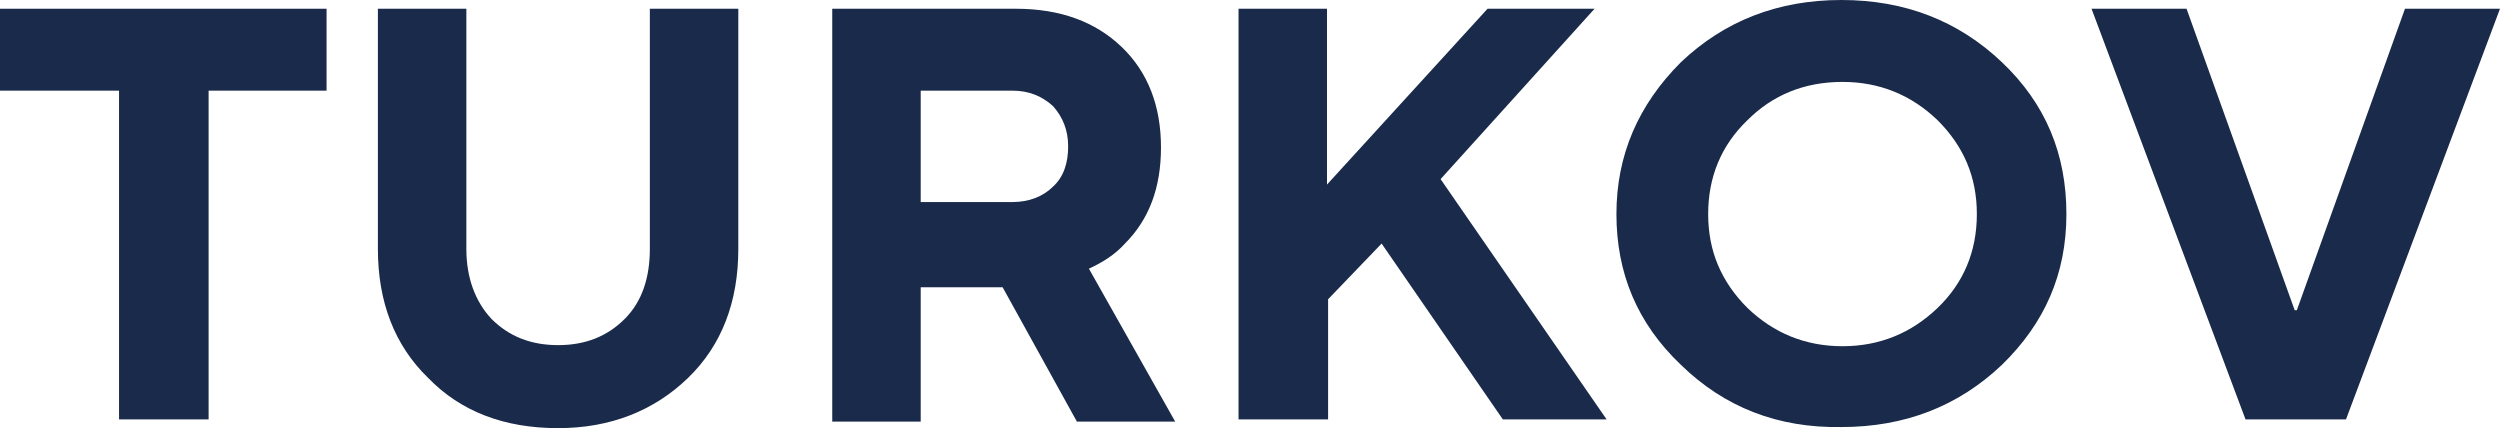
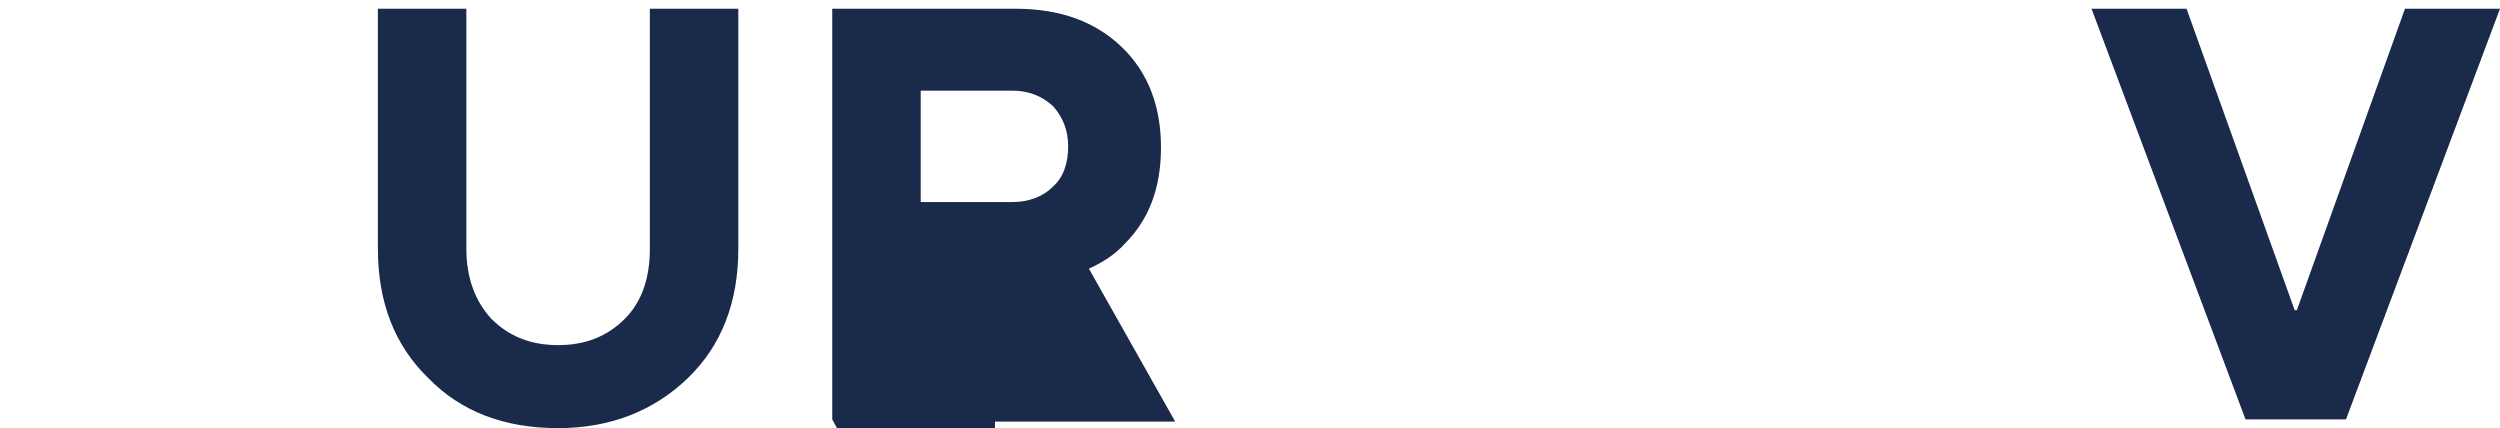
<svg xmlns="http://www.w3.org/2000/svg" version="1.1" id="Слой_1" x="0px" y="0px" viewBox="0 0 228.9 39.2" style="enable-background:new 0 0 228.9 39.2;" xml:space="preserve">
  <style type="text/css">
	.st0{fill:#192A4A;}
</style>
  <g>
    <g>
-       <path class="st0" d="M10.9,38.4V8.3H0V0.8h29.9v7.5H19.1v30.1H10.9z" />
-     </g>
+       </g>
    <g>
      <path class="st0" d="M34.6,22.8v-22h8.1v22c0,2.6,0.8,4.8,2.3,6.4c1.6,1.6,3.6,2.4,6.1,2.4s4.5-0.8,6.1-2.4    c1.6-1.6,2.3-3.8,2.3-6.4v-22h8.1v22c0,4.8-1.5,8.8-4.6,11.8s-7.1,4.6-11.9,4.6c-4.9,0-8.9-1.5-11.9-4.6    C36.1,31.6,34.6,27.6,34.6,22.8z" />
    </g>
    <g>
-       <path class="st0" d="M76.2,38.4V0.8H93c4.1,0,7.3,1.2,9.7,3.5s3.6,5.4,3.6,9.2c0,3.7-1.1,6.6-3.3,8.8c-0.9,1-2,1.7-3.3,2.3l7.9,14    h-9l-6.8-12.3h-7.5v12.3h-8.1L76.2,38.4L76.2,38.4z M84.3,18.5h8.4c1.5,0,2.8-0.5,3.7-1.4c1-0.9,1.4-2.2,1.4-3.7s-0.5-2.7-1.4-3.7    c-1-0.9-2.2-1.4-3.7-1.4h-8.4V18.5z" />
+       <path class="st0" d="M76.2,38.4V0.8H93c4.1,0,7.3,1.2,9.7,3.5s3.6,5.4,3.6,9.2c0,3.7-1.1,6.6-3.3,8.8c-0.9,1-2,1.7-3.3,2.3l7.9,14    h-9h-7.5v12.3h-8.1L76.2,38.4L76.2,38.4z M84.3,18.5h8.4c1.5,0,2.8-0.5,3.7-1.4c1-0.9,1.4-2.2,1.4-3.7s-0.5-2.7-1.4-3.7    c-1-0.9-2.2-1.4-3.7-1.4h-8.4V18.5z" />
    </g>
    <g>
-       <path class="st0" d="M113.4,38.4V0.8h8.1v16.1l14.7-16.1h9.8l-14.1,15.6l15.2,22h-9.5l-11.1-16.1l-4.9,5.1v11H113.4z" />
-     </g>
+       </g>
    <g>
-       <path class="st0" d="M153.9,33.4c-4-3.8-5.9-8.4-5.9-13.8s2-10,5.9-13.9c4-3.8,8.9-5.7,14.7-5.7s10.7,1.9,14.7,5.7    s5.9,8.4,5.9,13.9s-2,10-5.9,13.8c-4,3.8-8.9,5.7-14.7,5.7C162.8,39.2,157.9,37.3,153.9,33.4z M160,11c-2.4,2.3-3.6,5.2-3.6,8.6    c0,3.4,1.2,6.2,3.6,8.6c2.4,2.3,5.3,3.5,8.7,3.5s6.3-1.2,8.7-3.5s3.6-5.2,3.6-8.6c0-3.4-1.2-6.2-3.6-8.6c-2.4-2.3-5.3-3.5-8.7-3.5    C165.2,7.5,162.3,8.7,160,11z" />
-     </g>
+       </g>
    <g>
      <path class="st0" d="M205.6,38.4L191.5,0.8h8.7l9.9,27.6h0.2l9.9-27.6h8.7l-14.1,37.6H205.6z" />
    </g>
  </g>
</svg>